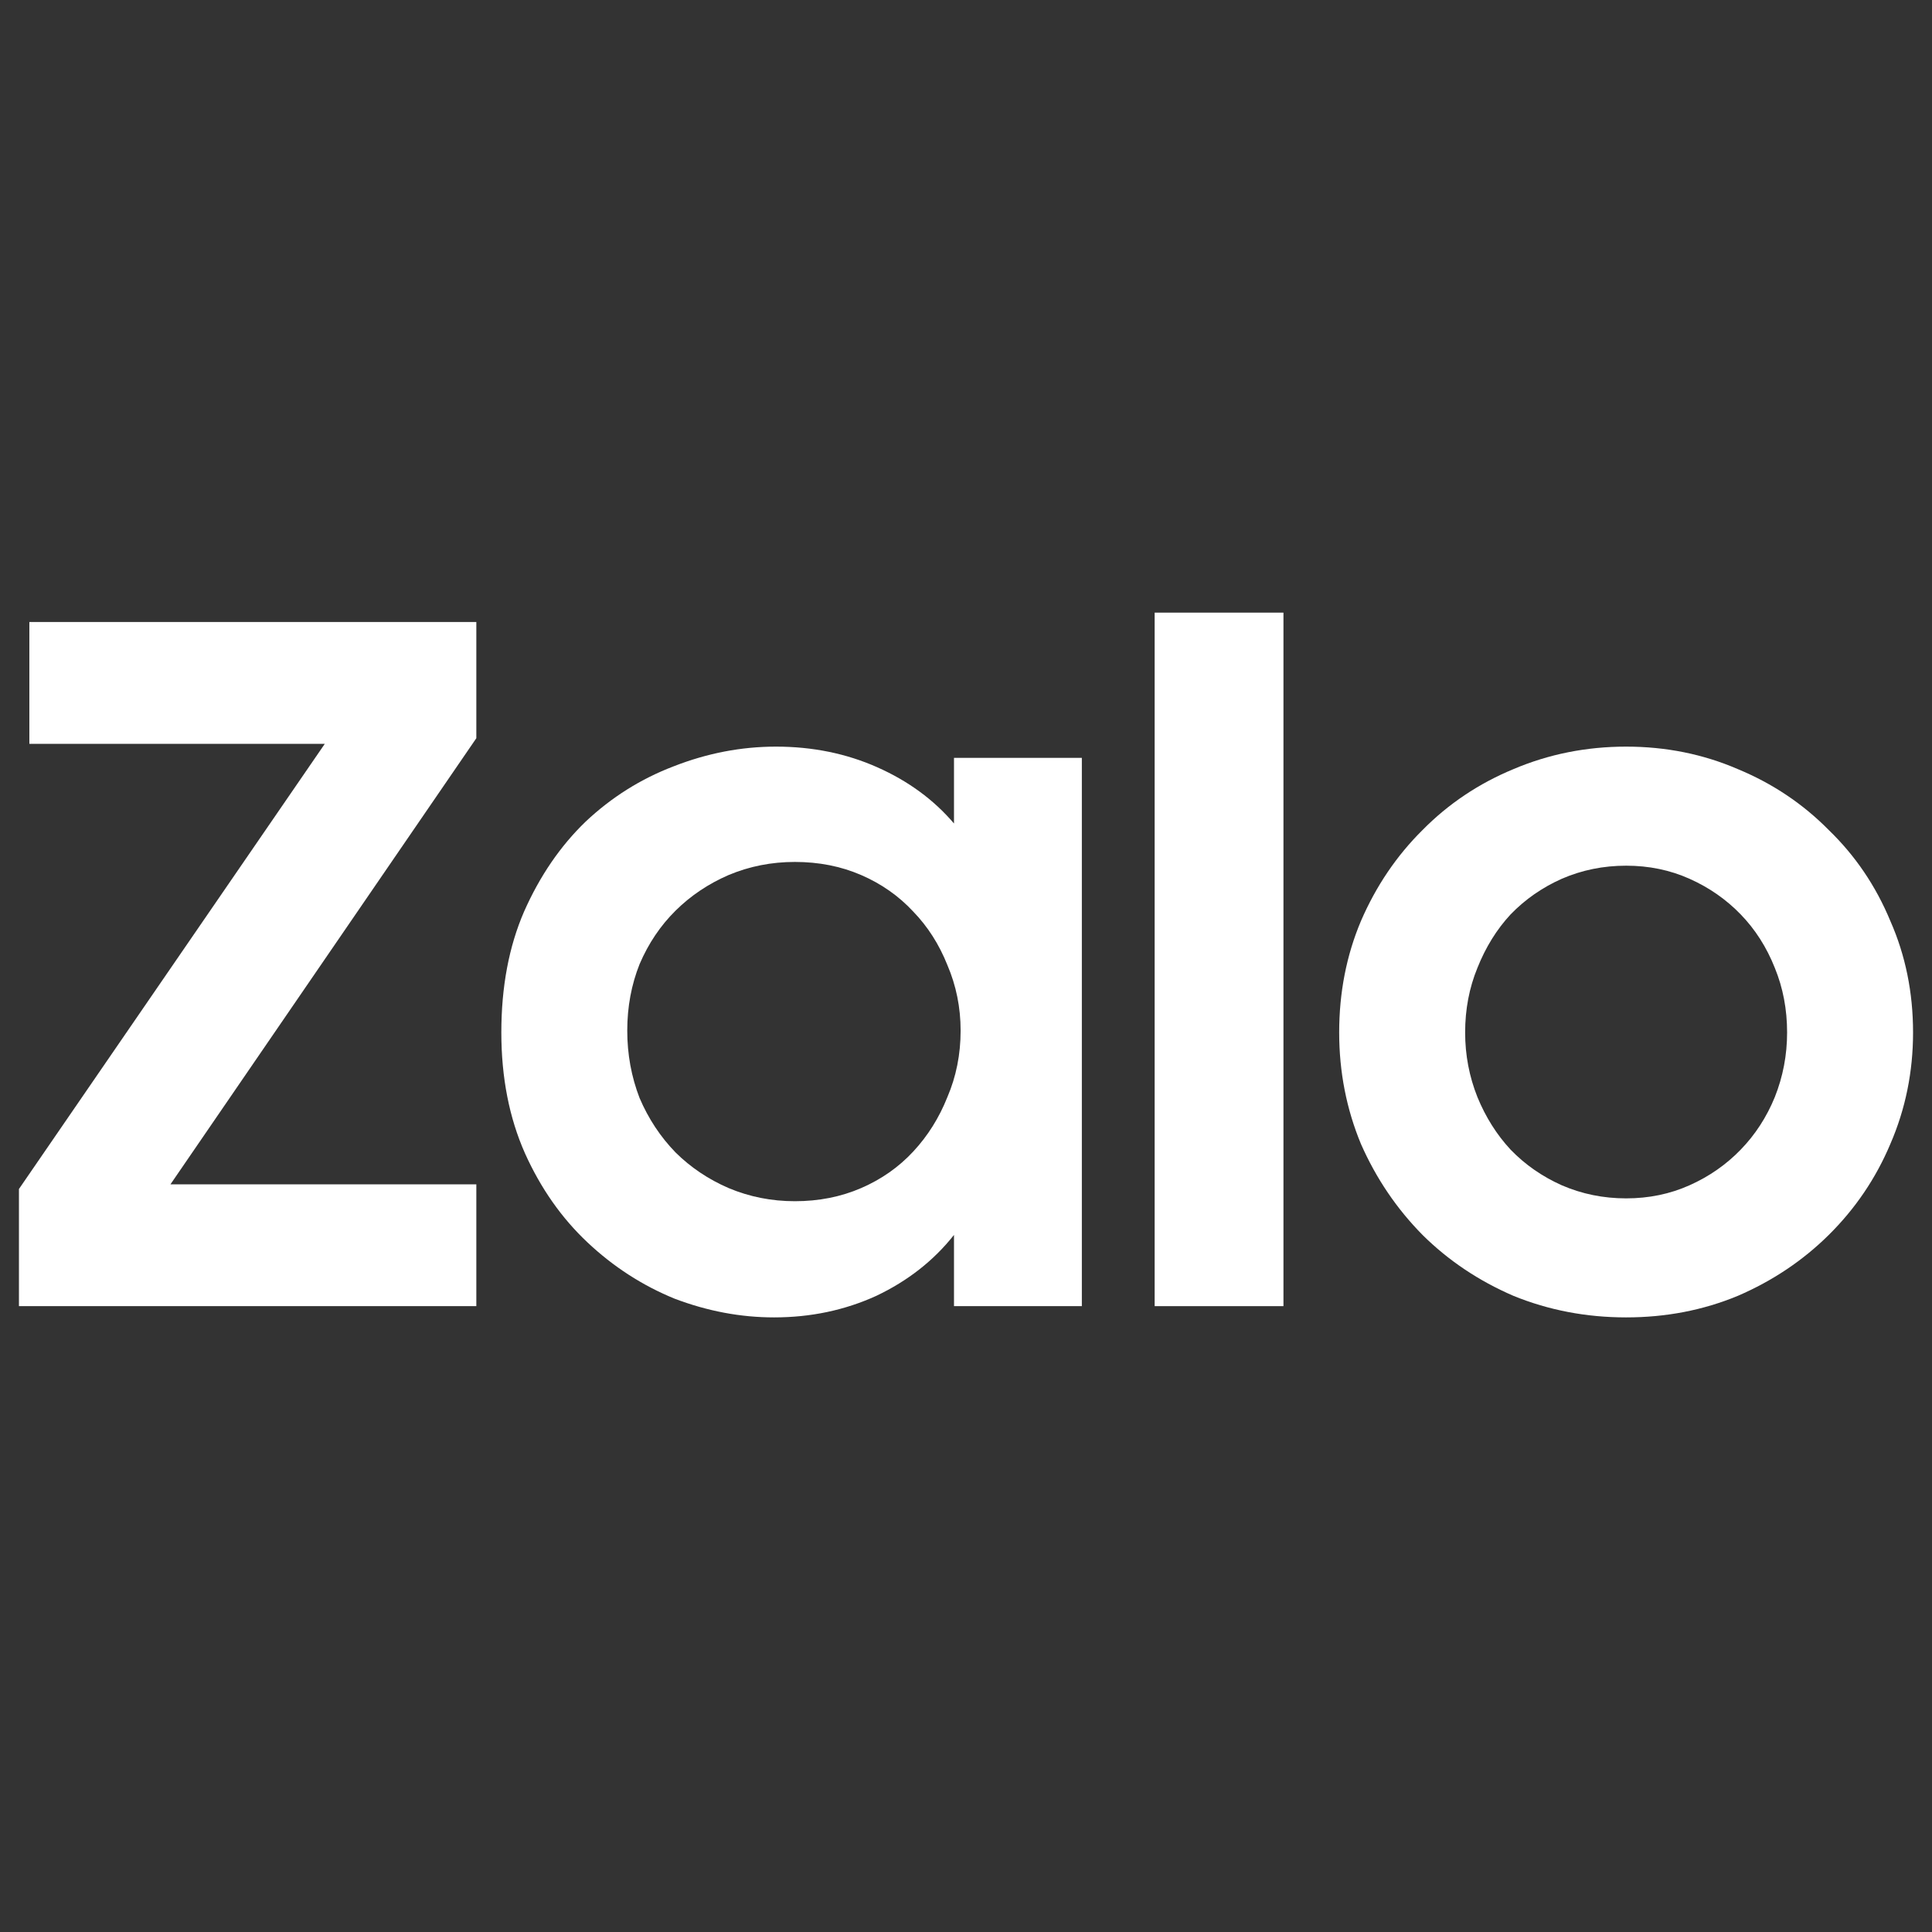
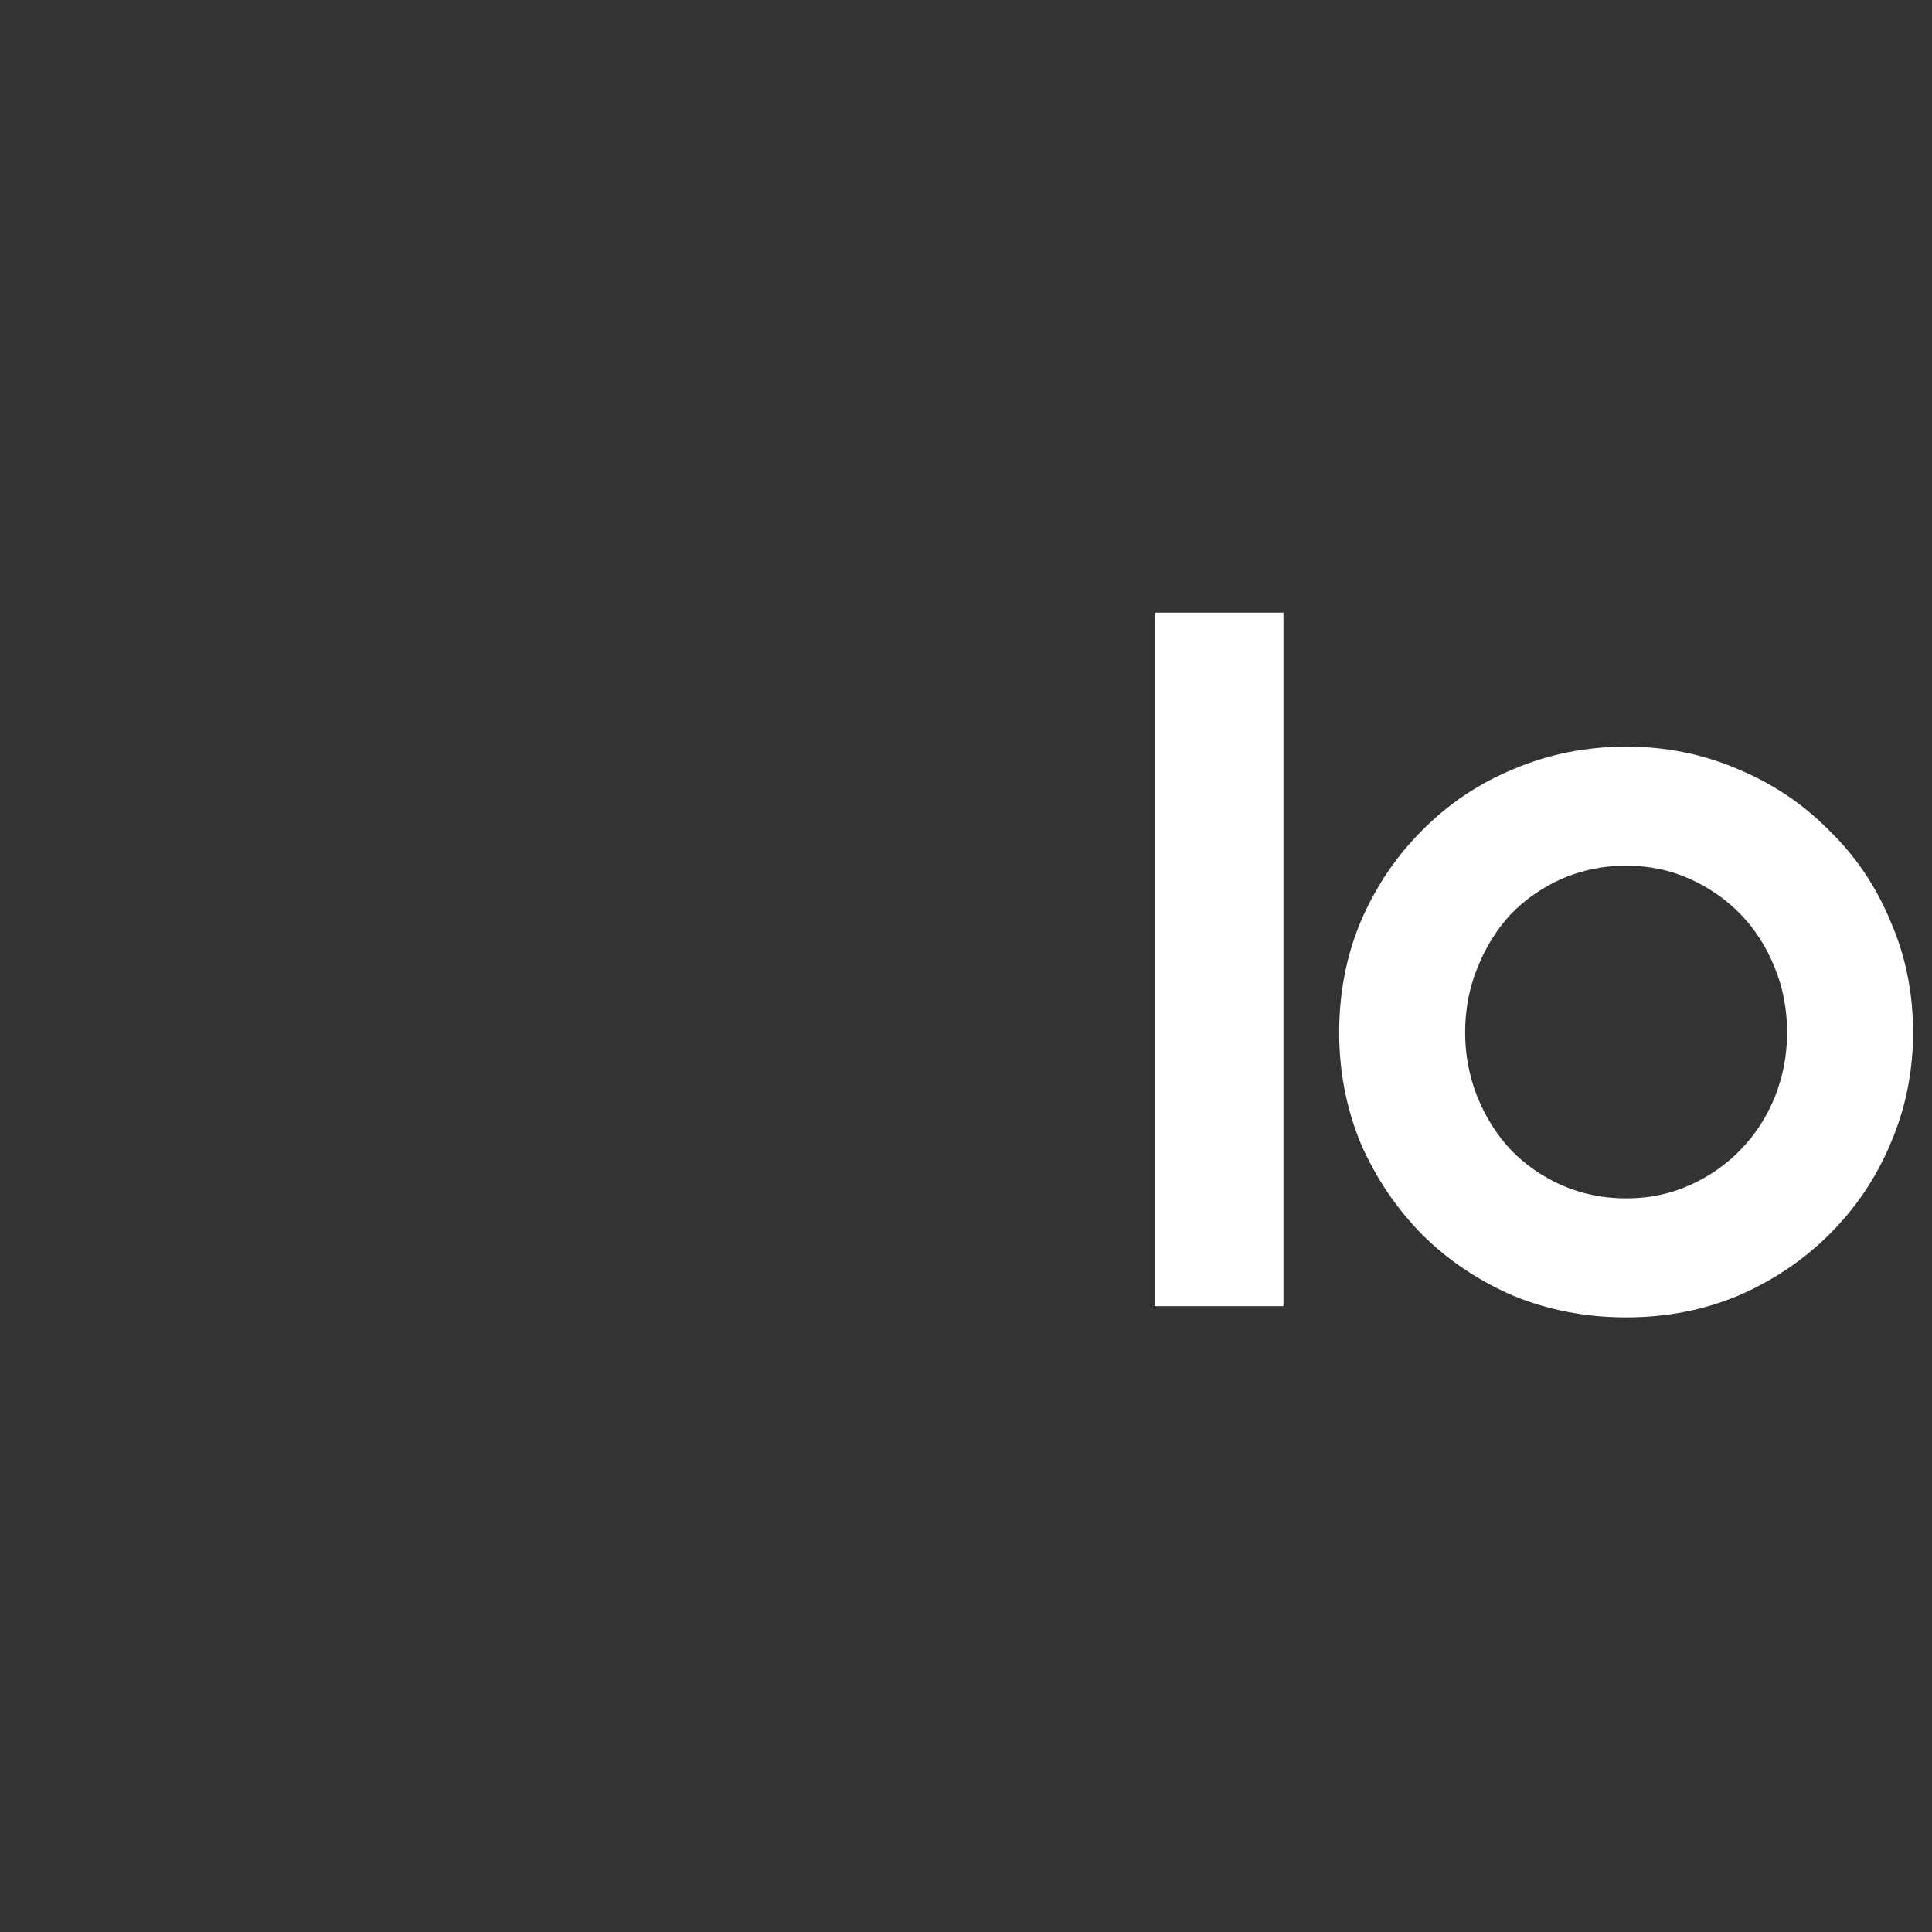
<svg xmlns="http://www.w3.org/2000/svg" width="51" height="51" viewBox="0 0 51 51" fill="none">
  <rect x="0" y="0" width="51" height="51" fill="#333333" stroke="none" />
-   <path d="M0.5 31.387L8.574 19.635H0.775V16.419H12.574V19.487L4.5 31.263H12.574V34.479H0.5V31.387Z" fill="white" />
-   <path d="M20.433 34.776C19.55 34.776 18.675 34.611 17.808 34.282C16.959 33.935 16.192 33.44 15.509 32.797C14.825 32.154 14.275 31.37 13.859 30.447C13.442 29.507 13.234 28.443 13.234 27.255C13.234 26.051 13.434 24.987 13.834 24.064C14.25 23.124 14.792 22.332 15.459 21.689C16.142 21.046 16.917 20.559 17.783 20.229C18.667 19.883 19.567 19.709 20.483 19.709C21.45 19.709 22.341 19.891 23.158 20.254C23.975 20.617 24.649 21.111 25.183 21.738V20.006H28.558V34.479H25.183V32.599C24.649 33.275 23.966 33.811 23.133 34.207C22.3 34.587 21.4 34.776 20.433 34.776ZM20.983 31.709C21.616 31.709 22.2 31.593 22.733 31.362C23.266 31.131 23.725 30.81 24.108 30.397C24.491 29.985 24.791 29.507 25.008 28.962C25.241 28.418 25.358 27.832 25.358 27.206C25.358 26.596 25.241 26.018 25.008 25.474C24.791 24.93 24.491 24.46 24.108 24.064C23.725 23.651 23.266 23.33 22.733 23.099C22.2 22.868 21.616 22.753 20.983 22.753C20.366 22.753 19.783 22.868 19.233 23.099C18.7 23.33 18.233 23.643 17.833 24.039C17.433 24.435 17.117 24.905 16.884 25.449C16.667 25.994 16.558 26.579 16.558 27.206C16.558 27.832 16.667 28.426 16.884 28.987C17.117 29.531 17.433 30.01 17.833 30.422C18.233 30.818 18.7 31.131 19.233 31.362C19.783 31.593 20.366 31.709 20.983 31.709Z" fill="white" />
  <path d="M30.48 16.172H33.88V34.479H30.48V16.172Z" fill="white" />
  <path d="M42.926 34.776C41.876 34.776 40.884 34.587 39.951 34.207C39.034 33.811 38.234 33.275 37.551 32.599C36.868 31.906 36.326 31.107 35.926 30.199C35.543 29.276 35.351 28.294 35.351 27.255C35.351 26.2 35.543 25.218 35.926 24.311C36.326 23.387 36.868 22.588 37.551 21.911C38.234 21.219 39.034 20.683 39.951 20.303C40.884 19.907 41.876 19.709 42.926 19.709C43.975 19.709 44.959 19.907 45.875 20.303C46.792 20.683 47.592 21.219 48.275 21.911C48.975 22.588 49.517 23.387 49.9 24.311C50.3 25.218 50.5 26.2 50.5 27.255C50.5 28.294 50.3 29.276 49.9 30.199C49.517 31.107 48.975 31.906 48.275 32.599C47.592 33.275 46.792 33.811 45.875 34.207C44.959 34.587 43.975 34.776 42.926 34.776ZM42.926 31.634C43.526 31.634 44.084 31.519 44.6 31.288C45.117 31.057 45.567 30.744 45.95 30.348C46.334 29.952 46.634 29.49 46.85 28.962C47.067 28.418 47.175 27.849 47.175 27.255C47.175 26.645 47.067 26.076 46.85 25.548C46.634 25.004 46.334 24.534 45.95 24.138C45.567 23.742 45.117 23.429 44.6 23.198C44.084 22.967 43.526 22.852 42.926 22.852C42.326 22.852 41.759 22.967 41.226 23.198C40.709 23.429 40.259 23.742 39.876 24.138C39.509 24.534 39.218 25.004 39.001 25.548C38.784 26.076 38.676 26.645 38.676 27.255C38.676 27.849 38.784 28.418 39.001 28.962C39.218 29.49 39.509 29.952 39.876 30.348C40.259 30.744 40.709 31.057 41.226 31.288C41.759 31.519 42.326 31.634 42.926 31.634Z" fill="white" />
</svg>